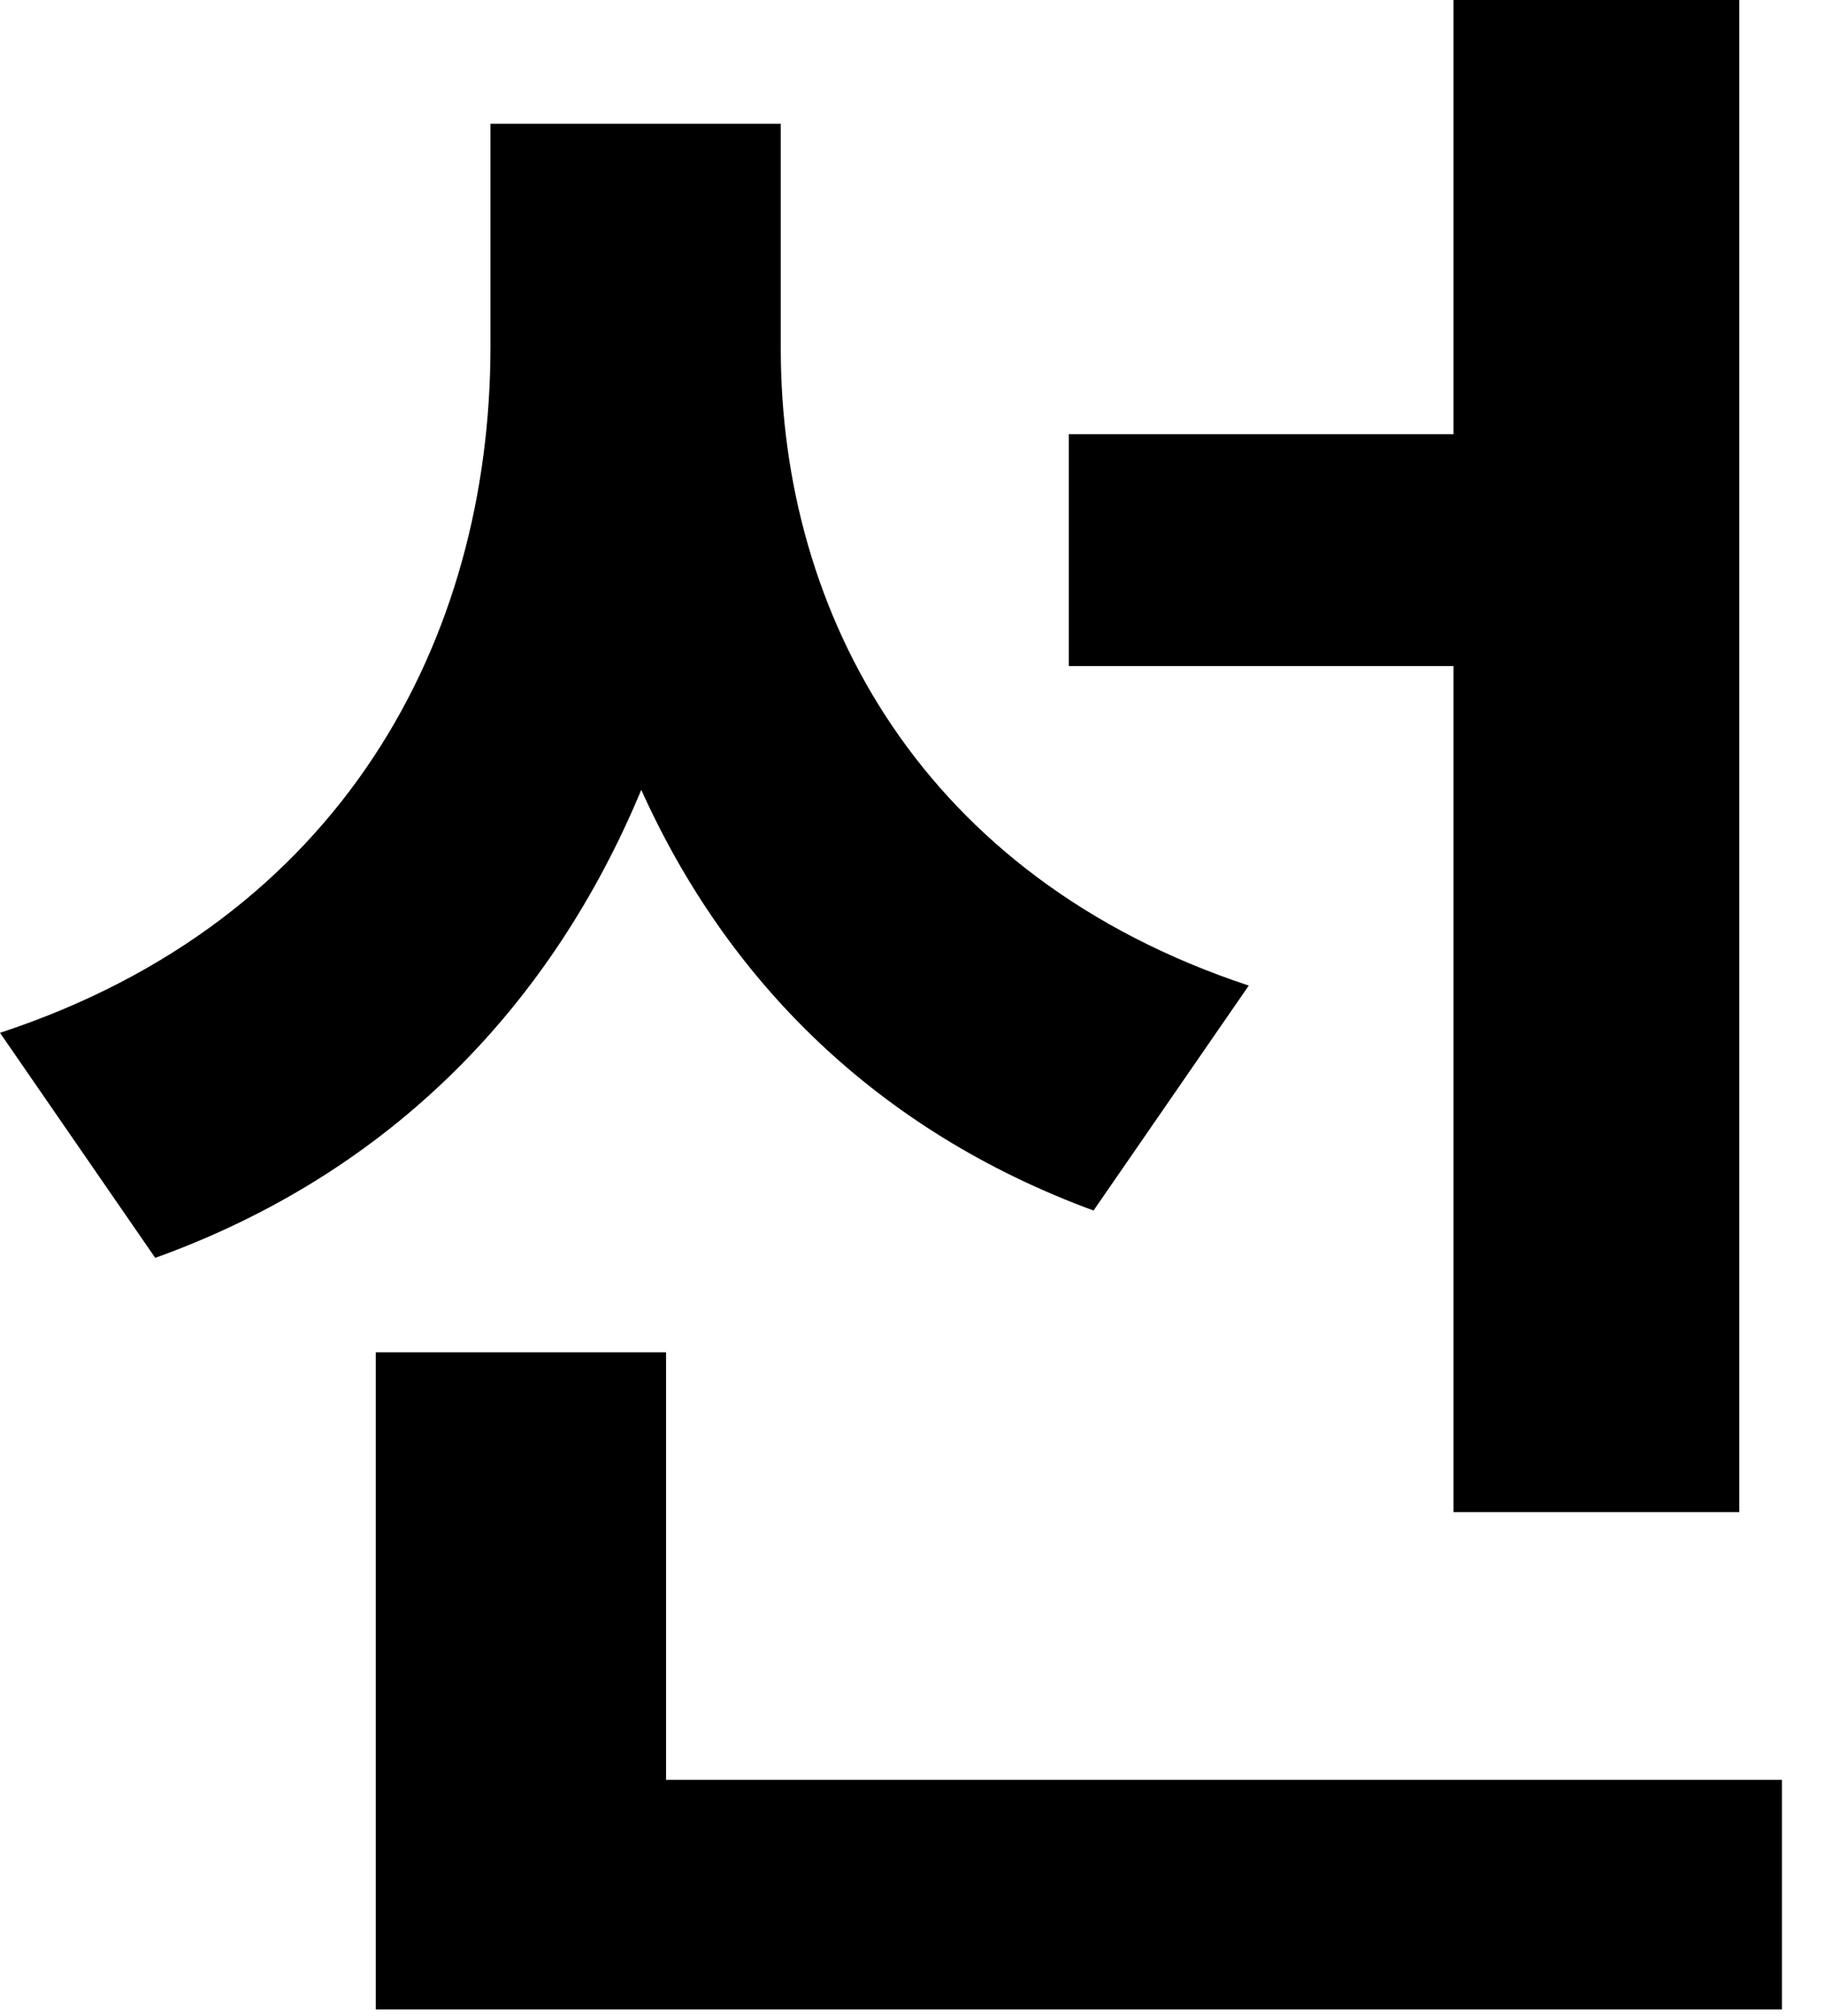
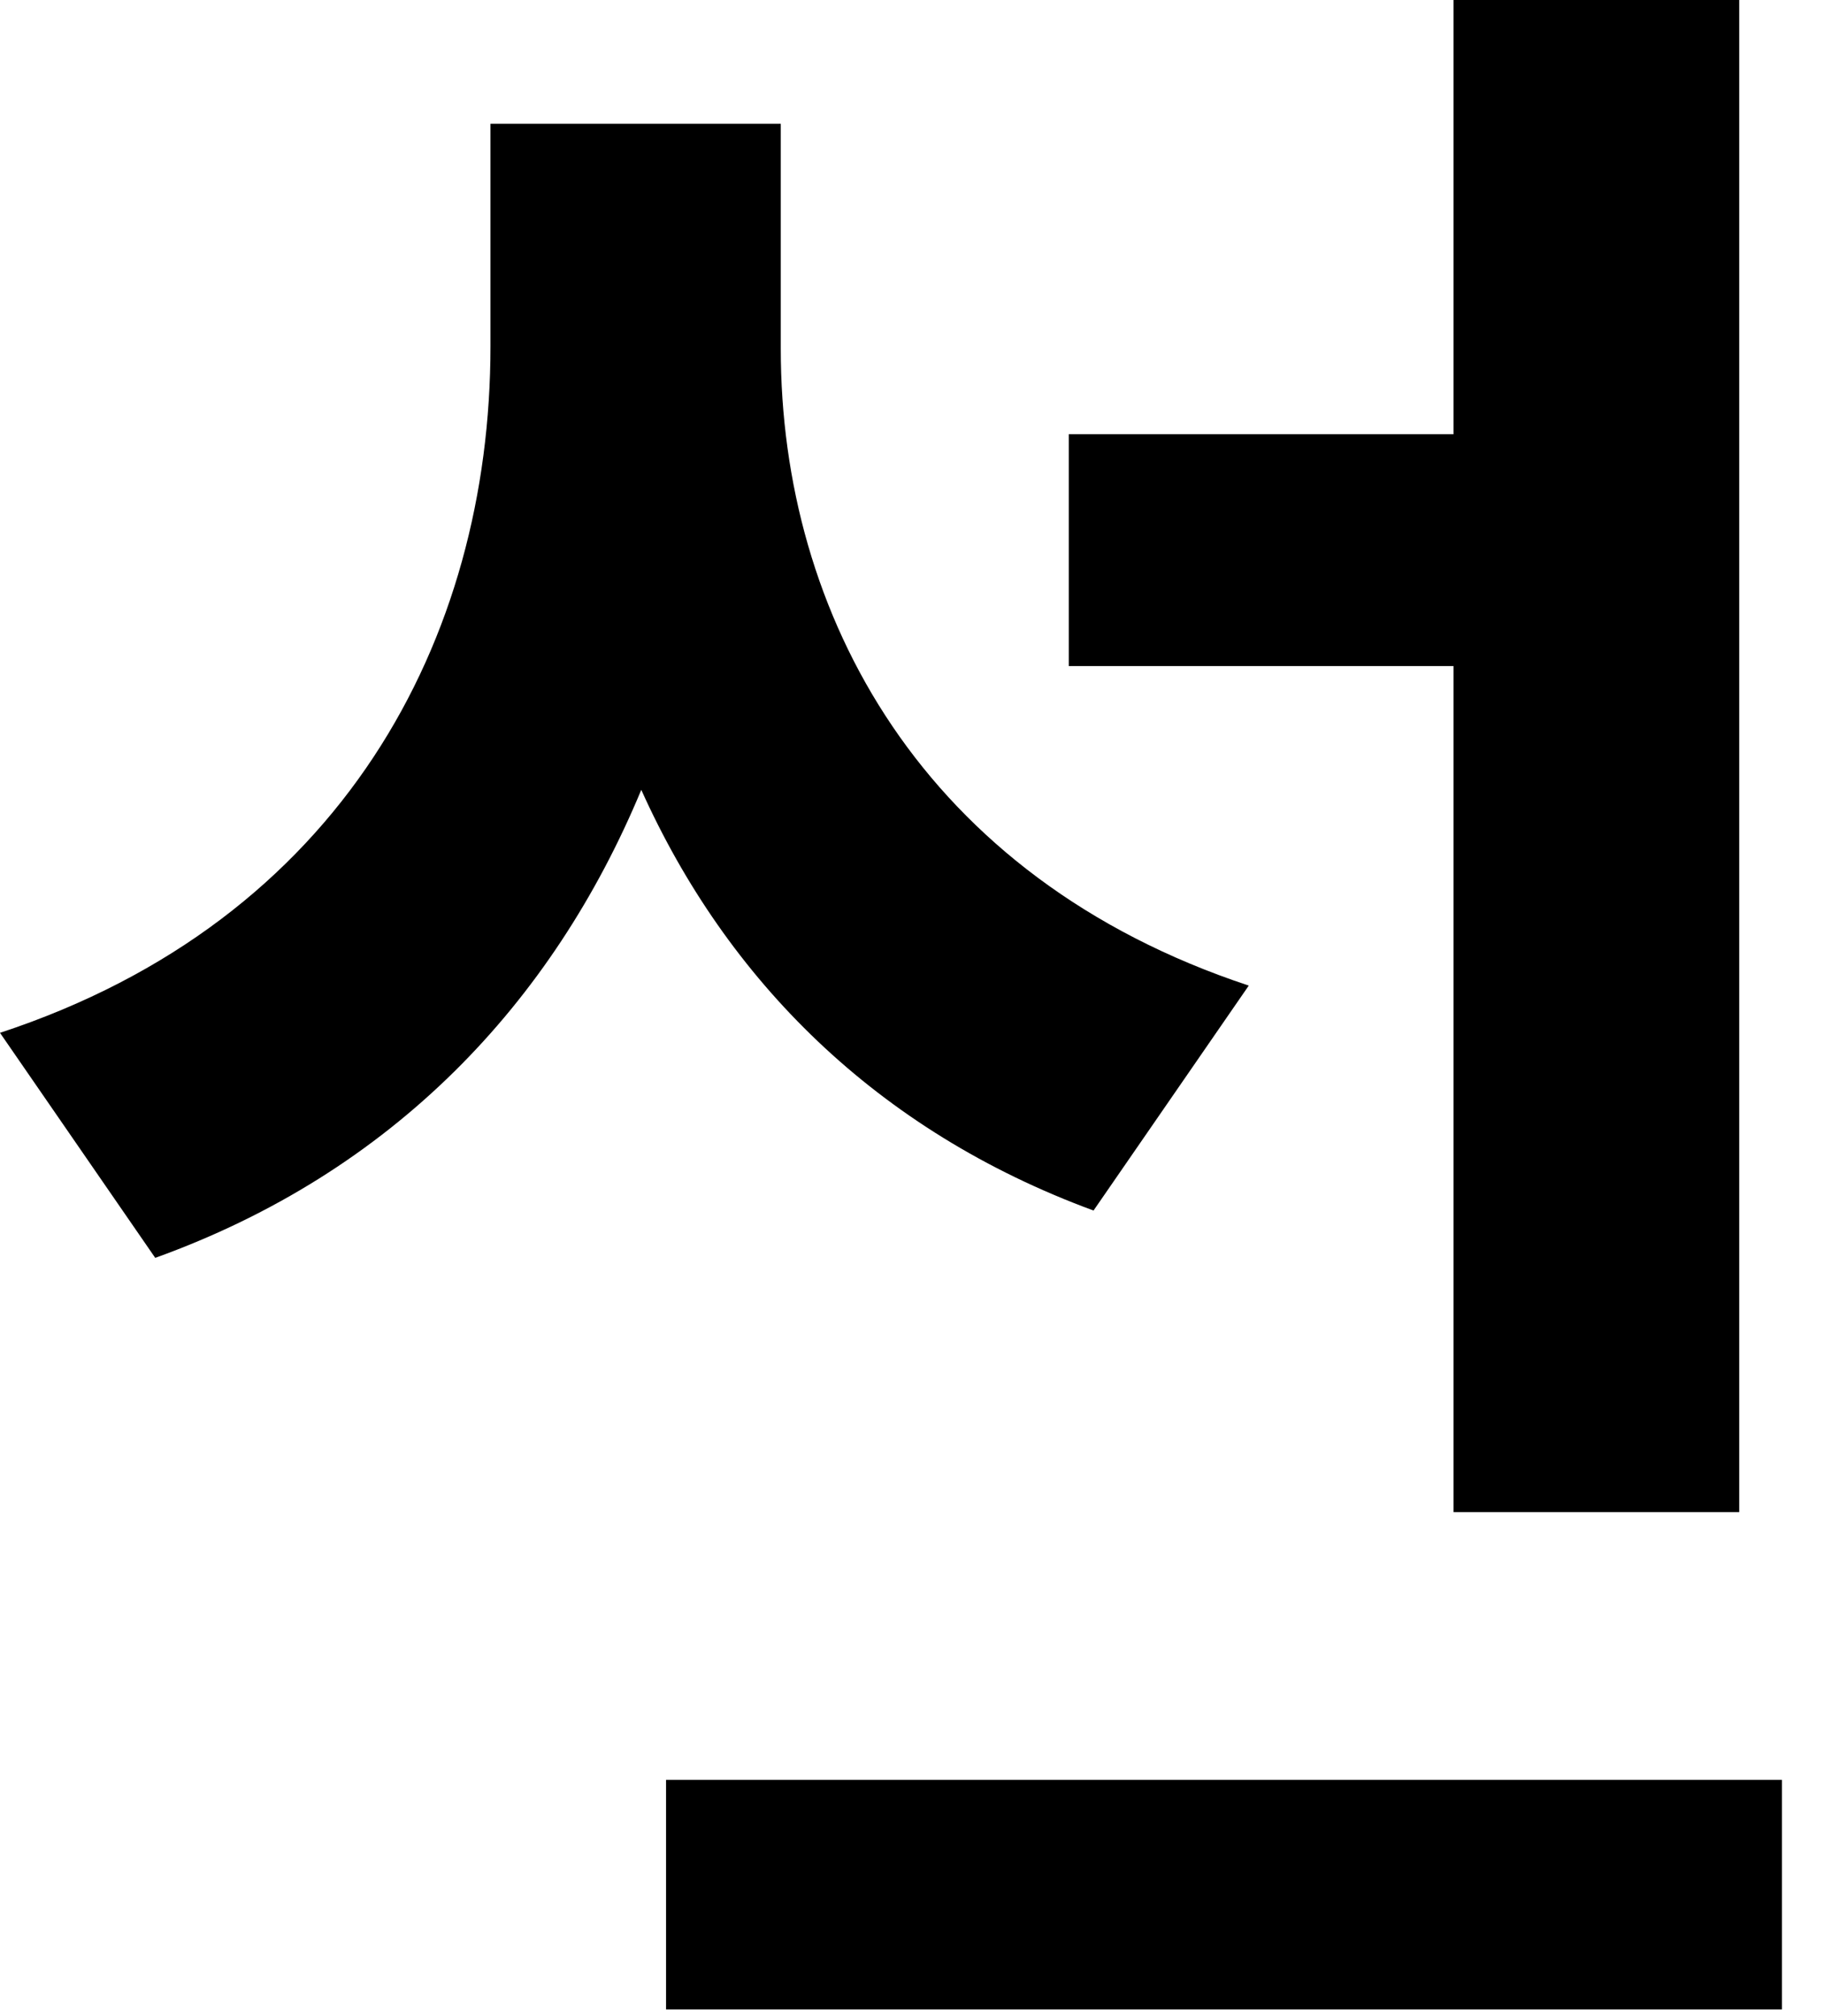
<svg xmlns="http://www.w3.org/2000/svg" fill="none" height="100%" overflow="visible" preserveAspectRatio="none" style="display: block;" viewBox="0 0 19 21" width="100%">
-   <path d="M8.133 3.633C8.133 6.398 9.609 9.141 13.008 10.266L11.391 12.609C9.129 11.777 7.57 10.207 6.68 8.227C5.754 10.453 4.09 12.211 1.617 13.102L0 10.758C3.562 9.586 5.109 6.656 5.109 3.609V1.289H8.133V3.633ZM18.117 0V15.75H15.141V6.938H11.133V4.523H15.141V0H18.117ZM18.562 18.539V20.93H3.914V14.086H6.938V18.539H18.562Z" fill="black" id="Vector" />
+   <path d="M8.133 3.633C8.133 6.398 9.609 9.141 13.008 10.266L11.391 12.609C9.129 11.777 7.57 10.207 6.68 8.227C5.754 10.453 4.09 12.211 1.617 13.102L0 10.758C3.562 9.586 5.109 6.656 5.109 3.609V1.289H8.133V3.633ZM18.117 0V15.75H15.141V6.938H11.133V4.523H15.141V0H18.117ZM18.562 18.539V20.93H3.914H6.938V18.539H18.562Z" fill="black" id="Vector" />
</svg>